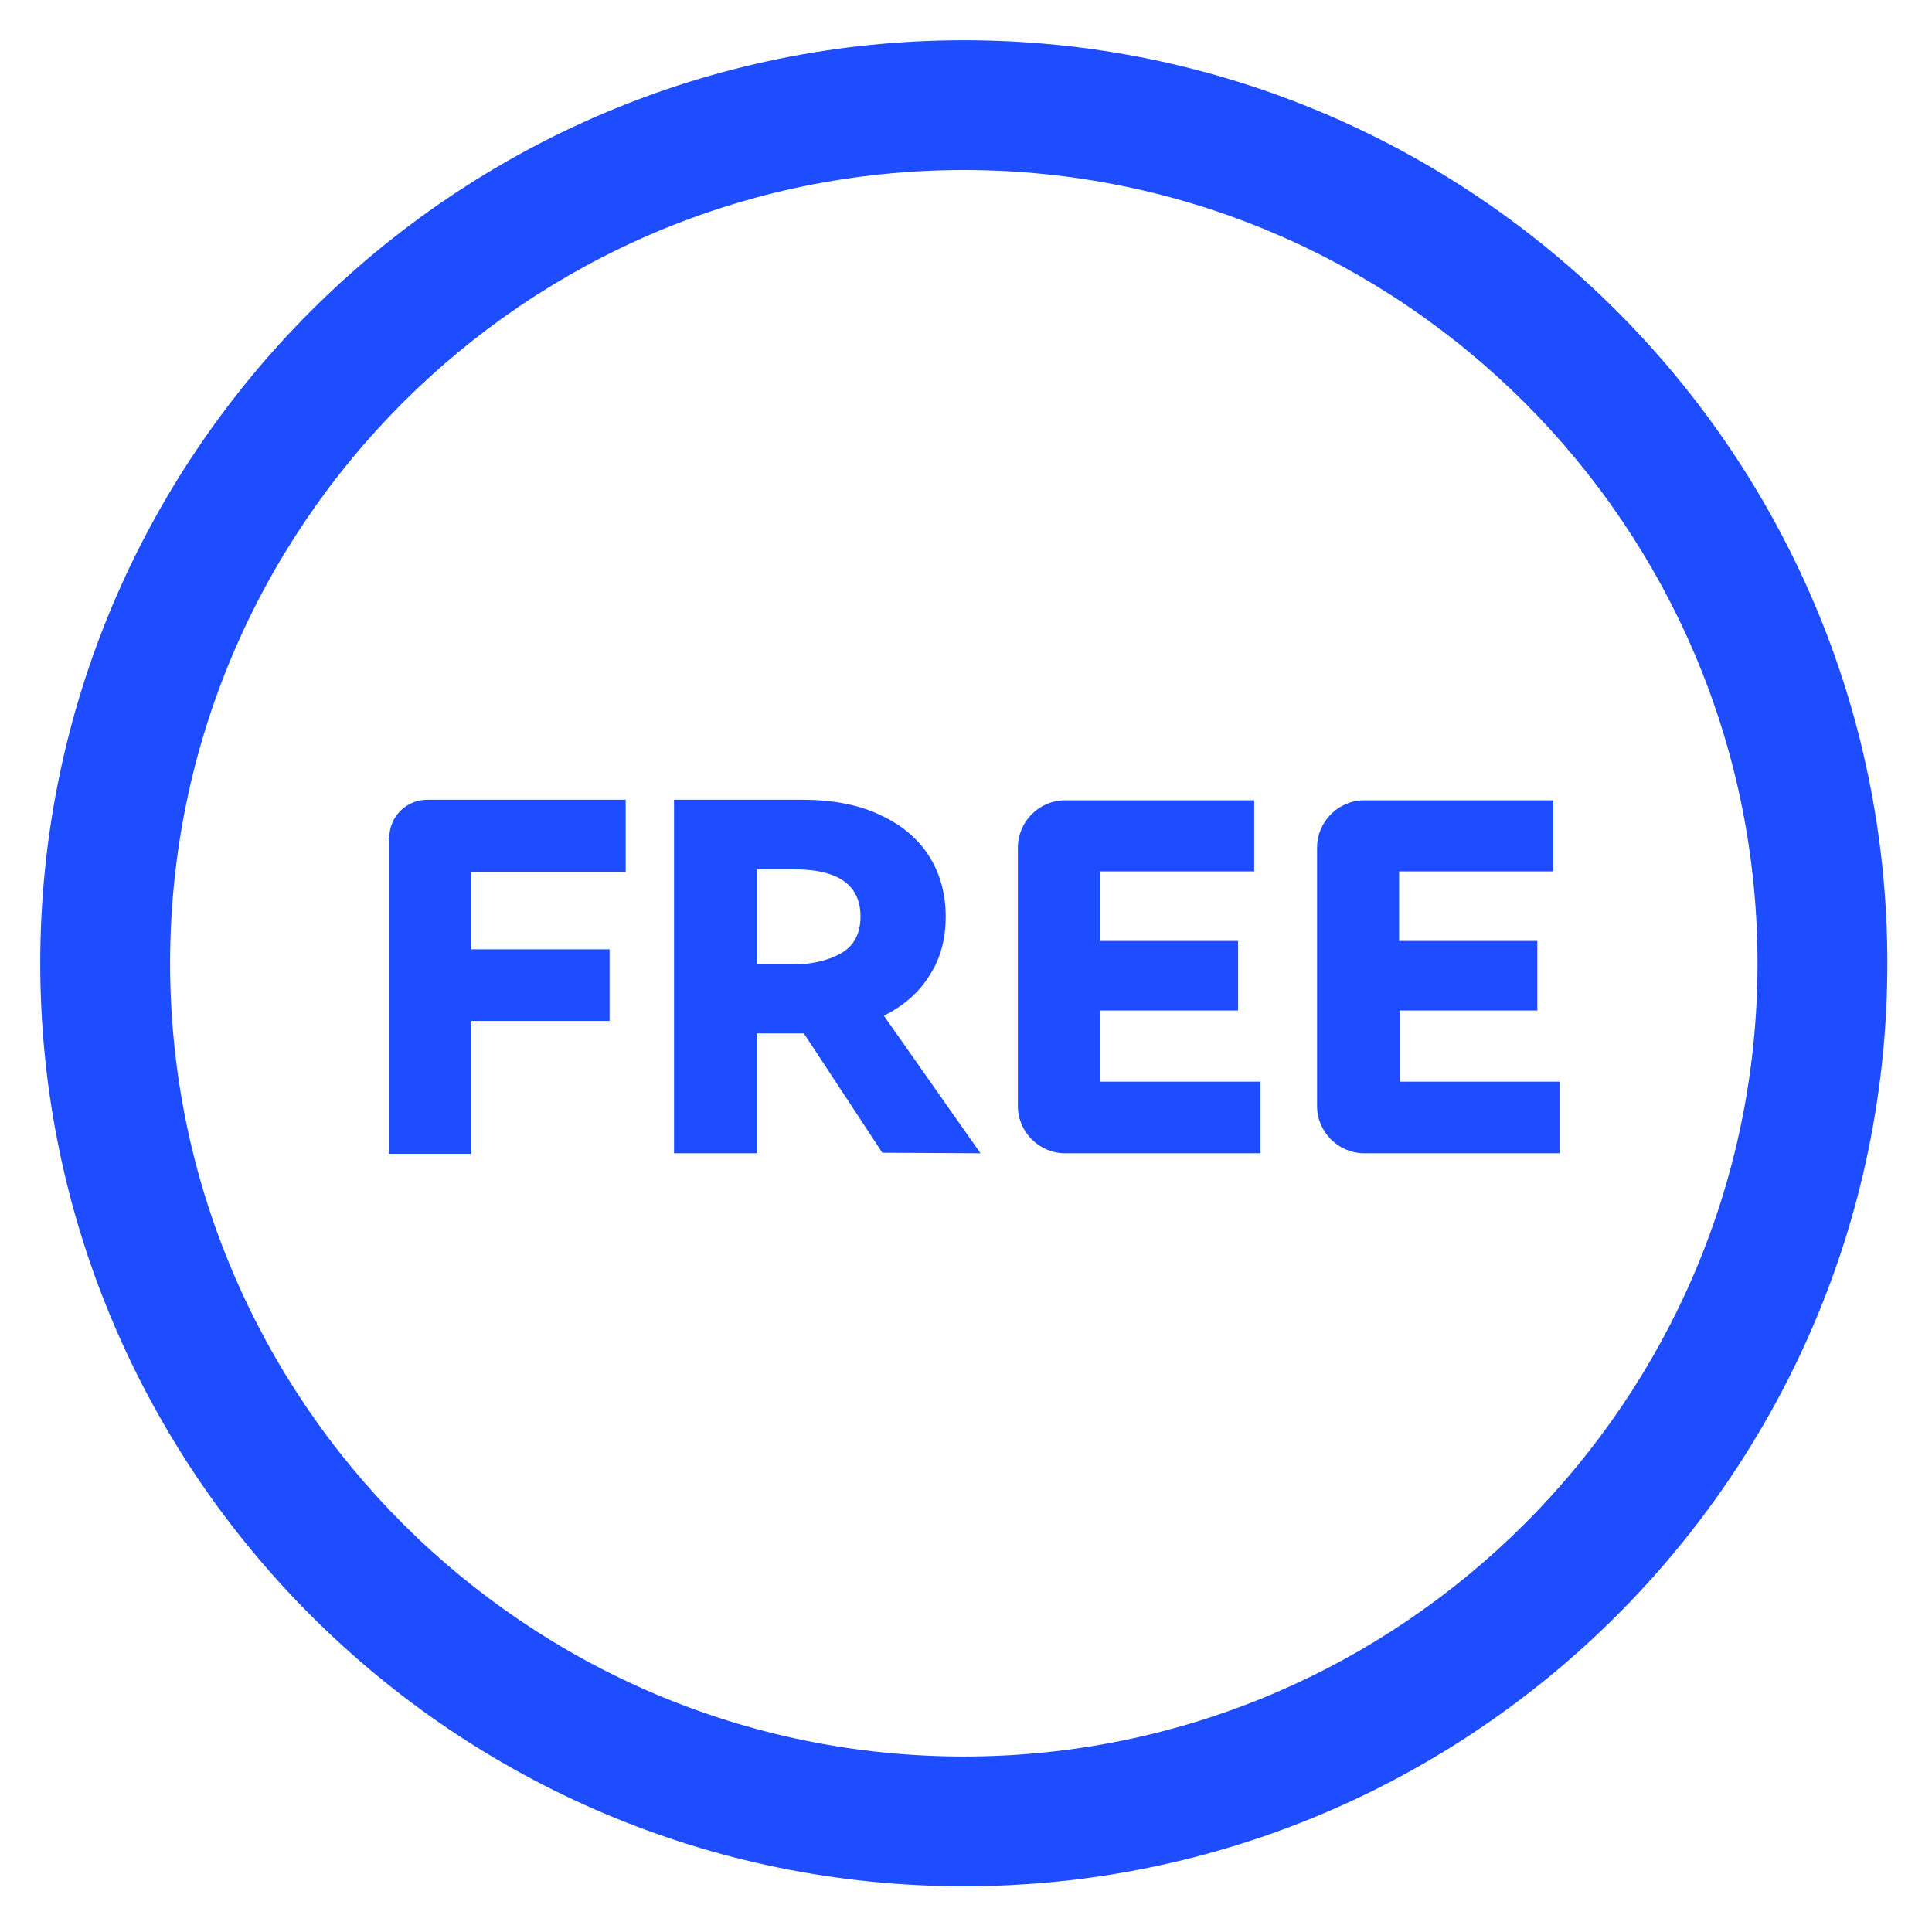
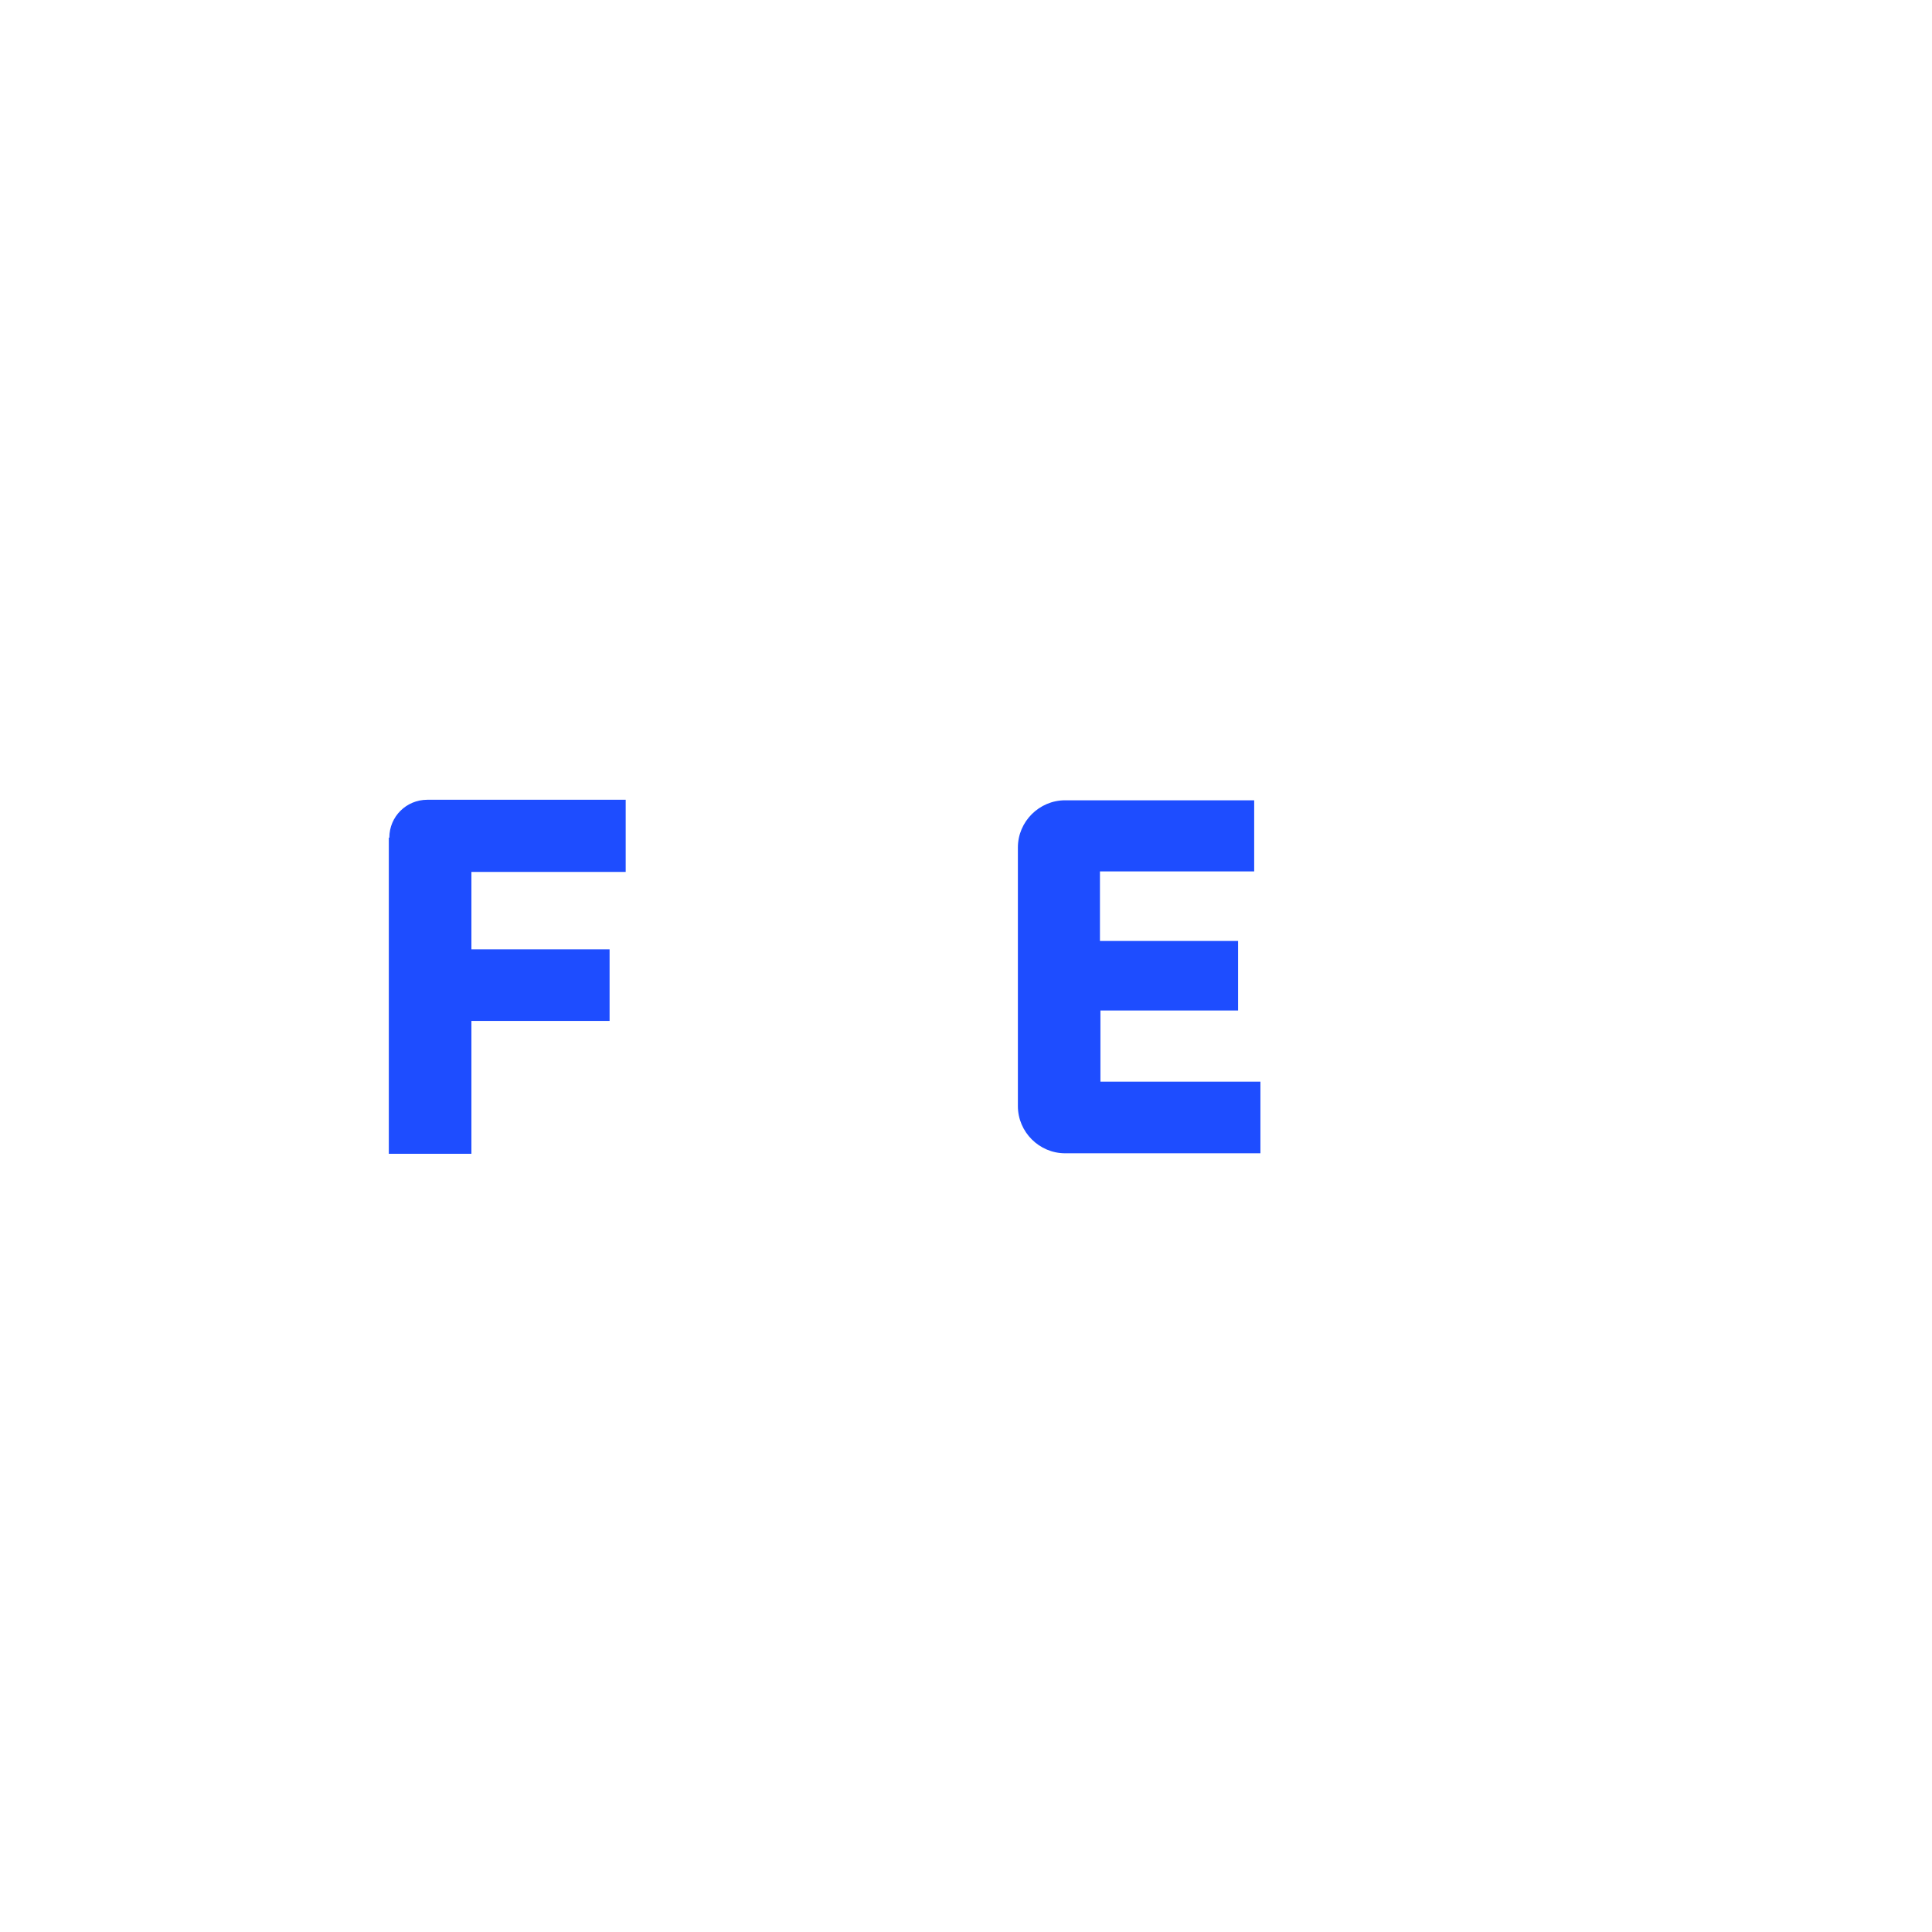
<svg xmlns="http://www.w3.org/2000/svg" width="48" height="48" viewBox="0 0 48 48" fill="none">
-   <rect width="48" height="48" fill="white" />
-   <path d="M23.946 46.864C11.286 46.864 1 36.572 1 23.932C1 11.279 11.298 1 23.946 1C36.606 1 46.891 11.292 46.891 23.932C46.891 36.585 36.593 46.864 23.946 46.864ZM23.946 4.224C13.066 4.224 4.226 13.072 4.226 23.932C4.226 34.792 13.079 43.64 23.946 43.64C34.812 43.64 43.665 34.792 43.665 23.932C43.665 13.072 34.812 4.224 23.946 4.224Z" fill="#1E4DFF" />
-   <path d="M9.673 20.812C9.673 20.283 10.099 19.87 10.615 19.87H15.545V21.663H11.712V23.585H15.145V25.364H11.712V28.666H9.66V20.812H9.673Z" fill="#1E4DFF" />
-   <path d="M24.36 28.653L21.921 28.64L19.972 25.674H19.908H18.798V28.653H16.746V19.87H19.934C20.656 19.87 21.302 19.986 21.831 20.231C22.373 20.476 22.786 20.812 23.07 21.25C23.354 21.689 23.496 22.205 23.496 22.772C23.496 23.327 23.366 23.817 23.096 24.23C22.837 24.655 22.45 24.991 21.96 25.235L24.36 28.653ZM18.811 21.598V23.959H19.714C20.166 23.959 20.566 23.868 20.889 23.688C21.211 23.507 21.379 23.198 21.379 22.772C21.379 21.985 20.824 21.598 19.727 21.598H18.811Z" fill="#1E4DFF" />
+   <path d="M9.673 20.812C9.673 20.283 10.099 19.87 10.615 19.87H15.545V21.663H11.712V23.585H15.145V25.364H11.712V28.666H9.66V20.812H9.673" fill="#1E4DFF" />
  <path d="M30.773 25.106H27.34V26.873H31.315V28.653H26.463C25.818 28.653 25.289 28.124 25.289 27.48V21.056C25.289 20.412 25.818 19.883 26.463 19.883H31.16V21.65H27.328V23.378H30.76V25.106H30.773Z" fill="#1E4DFF" />
-   <path d="M38.207 25.106H34.774V26.873H38.749V28.653H33.897C33.251 28.653 32.722 28.124 32.722 27.48V21.056C32.722 20.412 33.251 19.883 33.897 19.883H38.594V21.65H34.761V23.378H38.194V25.106H38.207Z" fill="#1E4DFF" />
</svg>